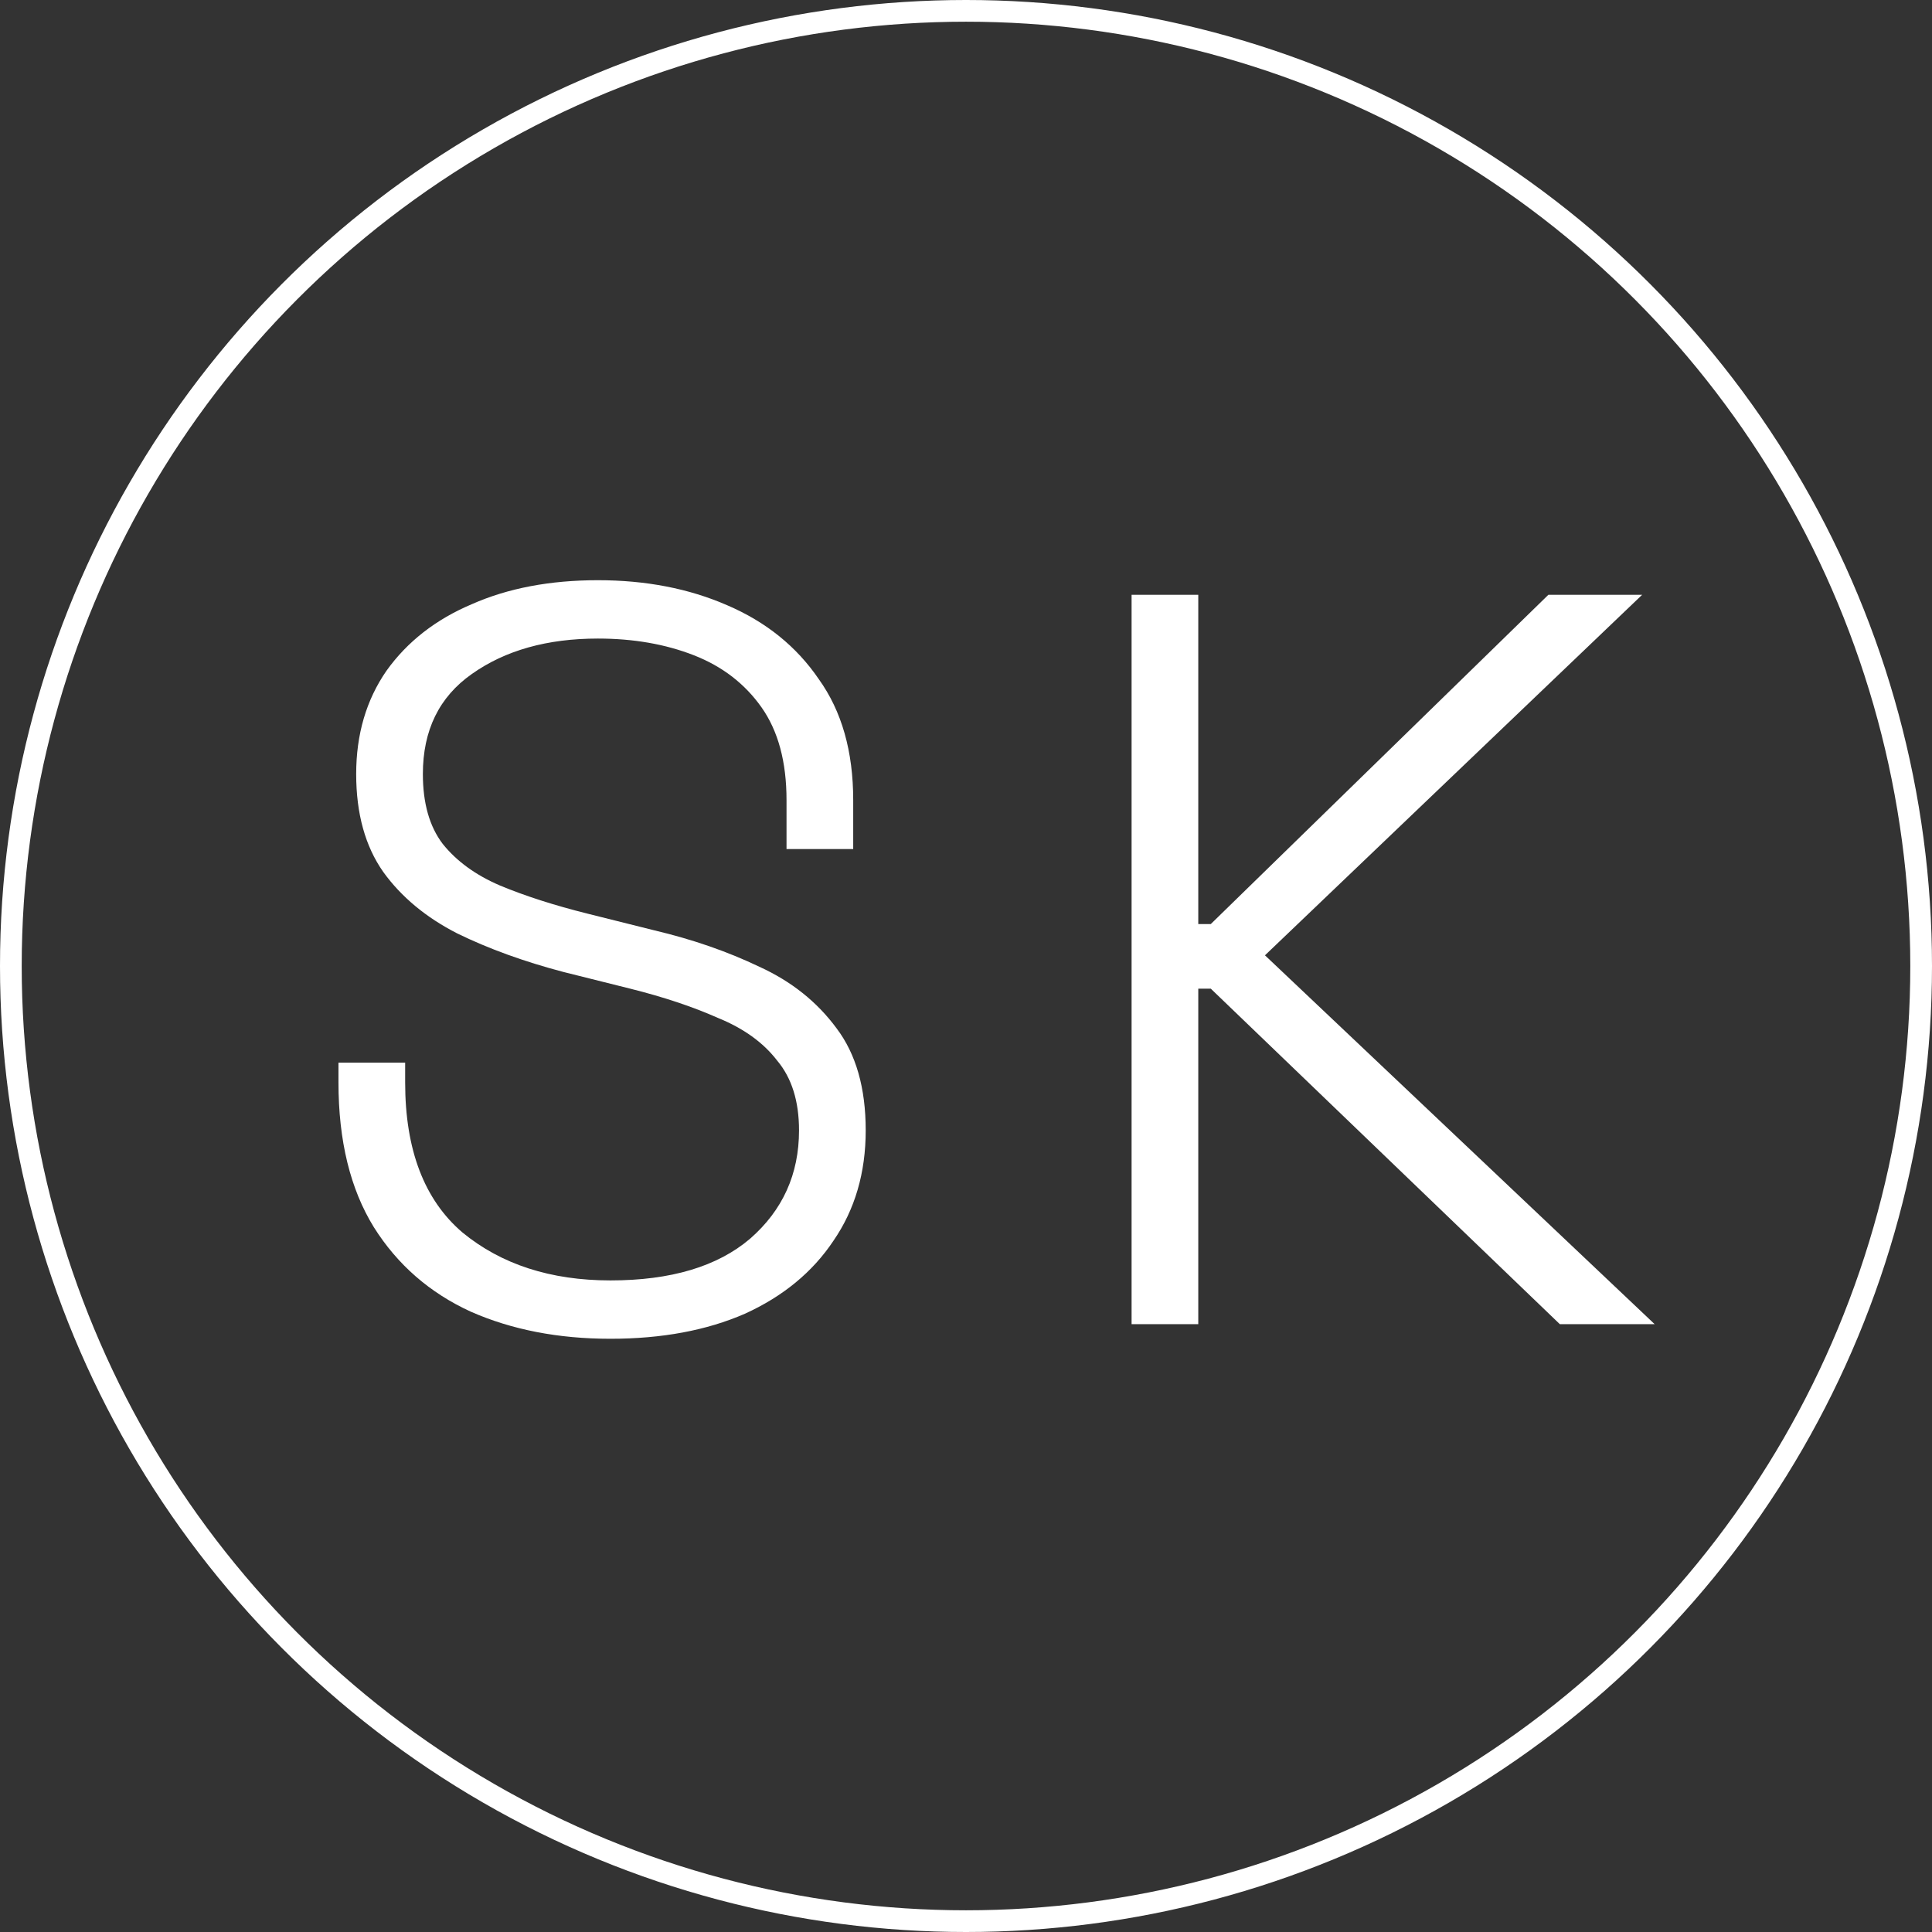
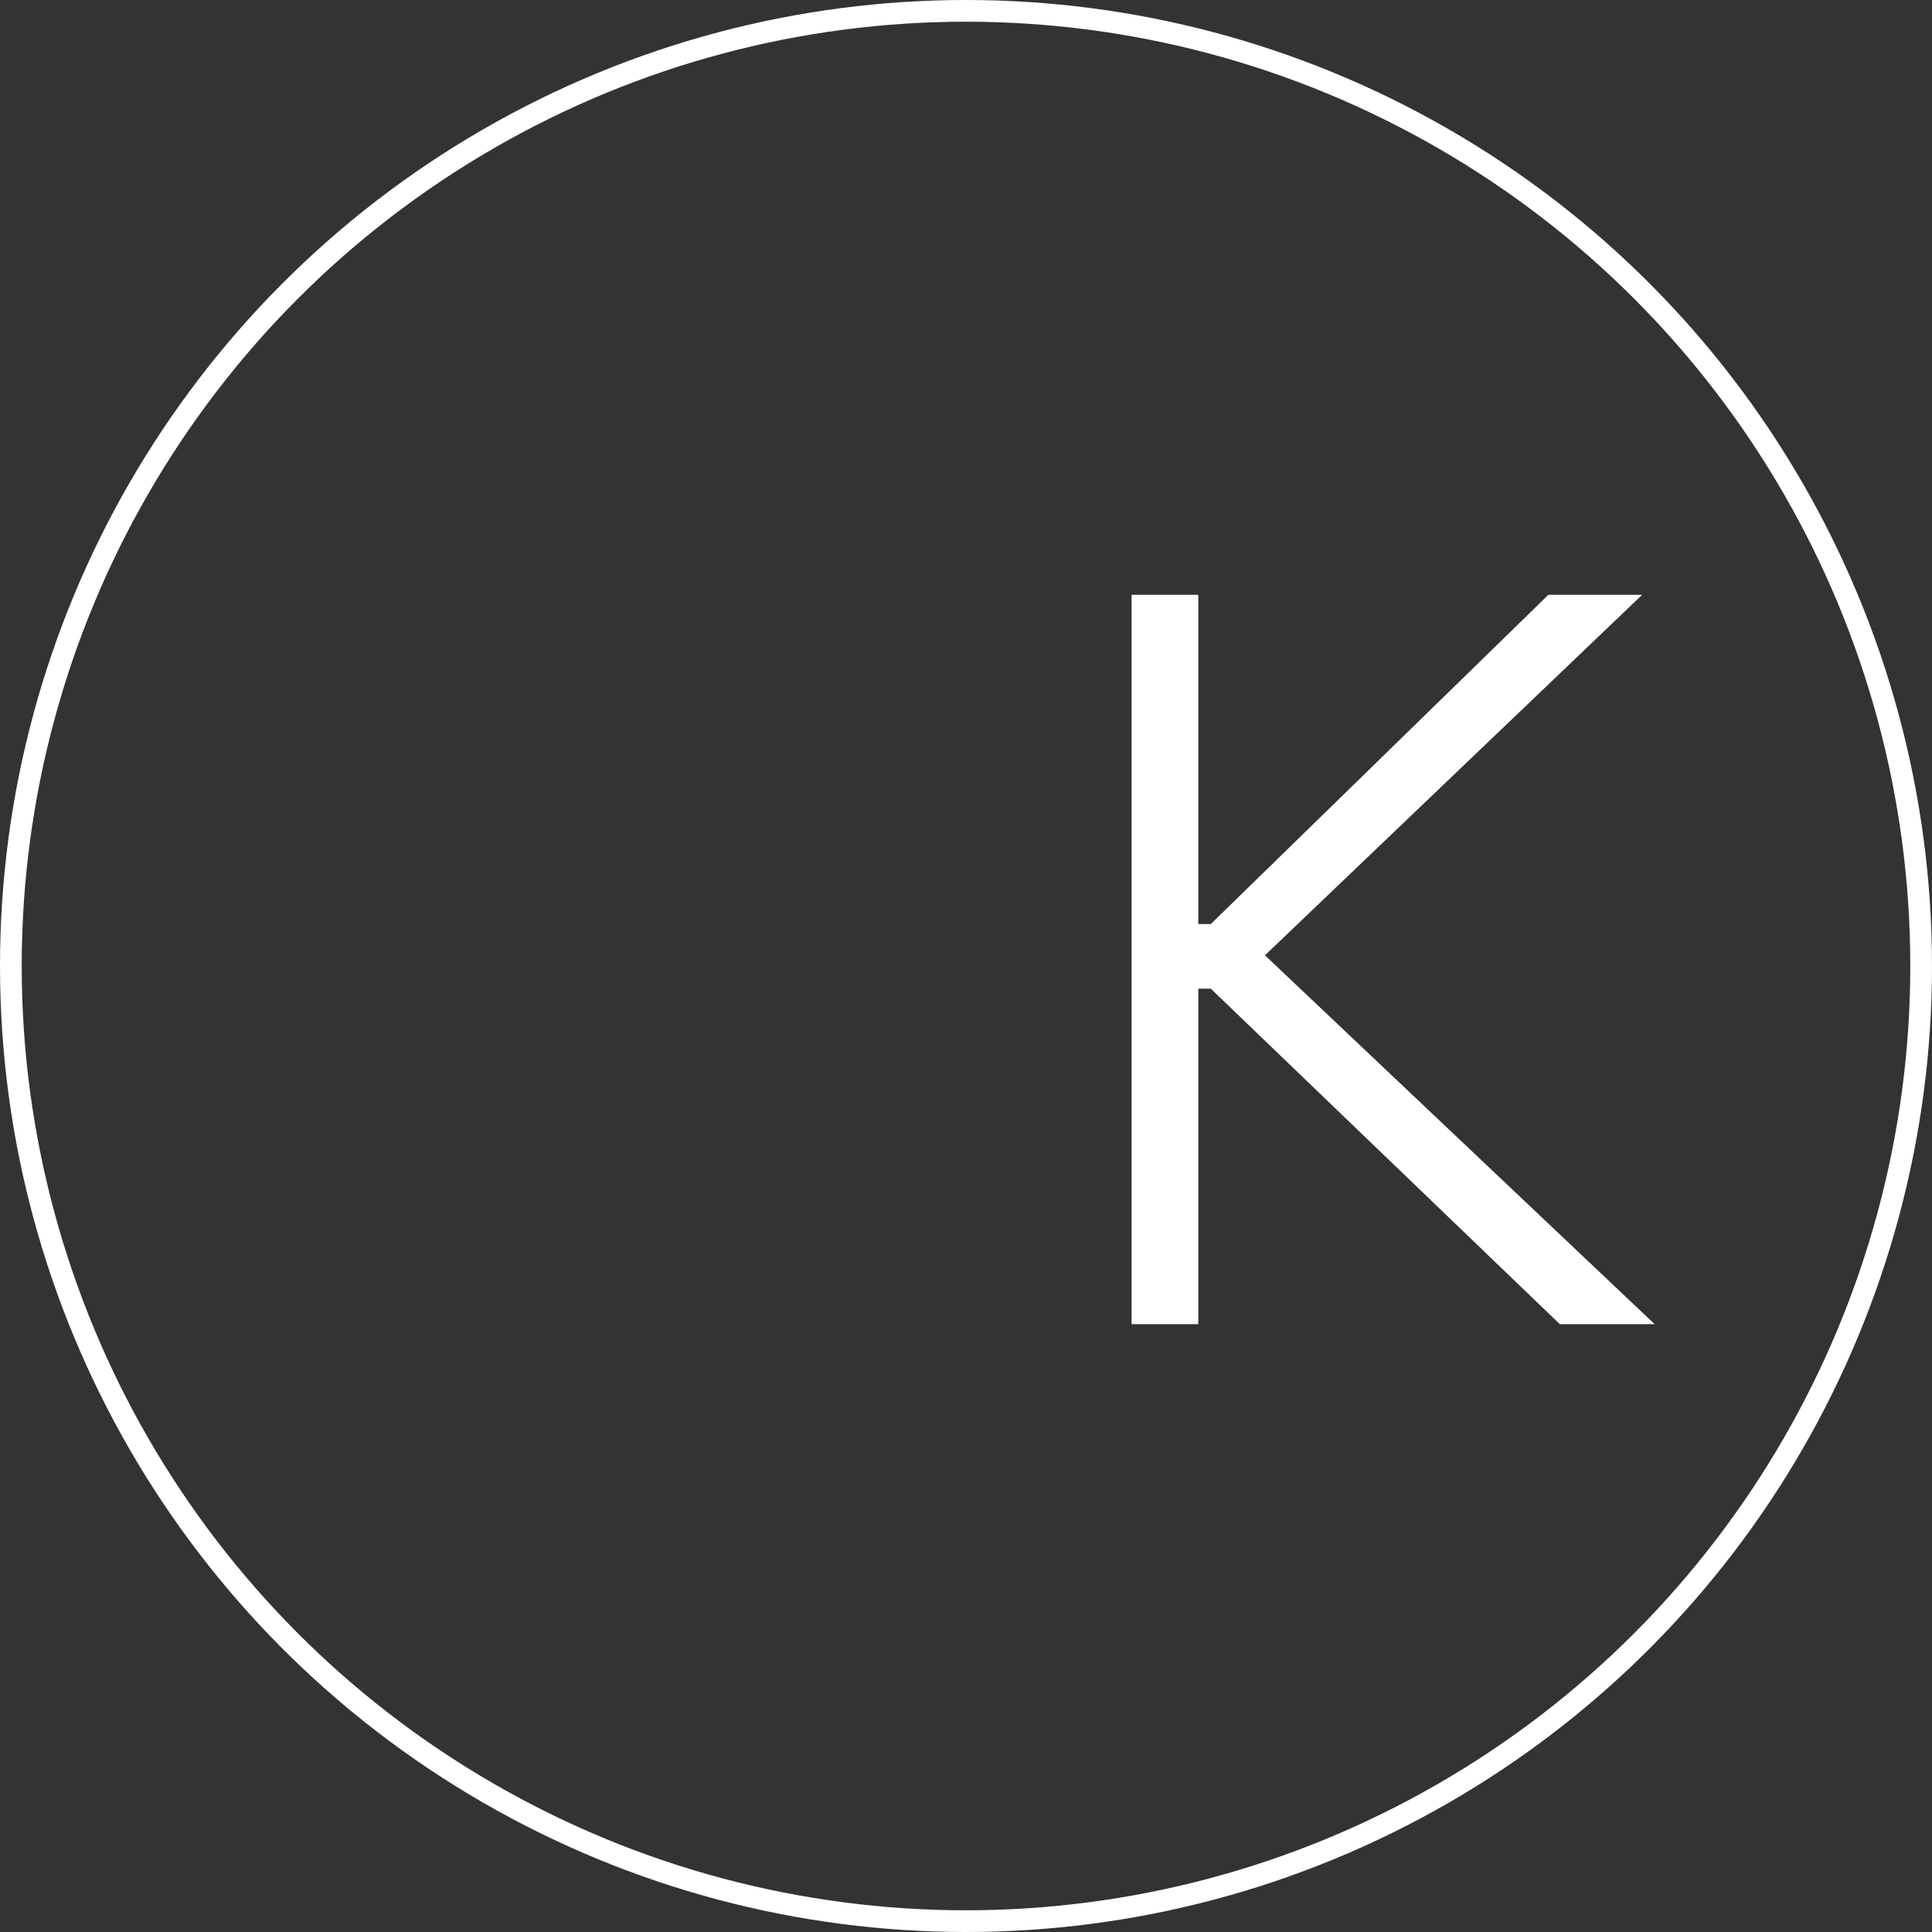
<svg xmlns="http://www.w3.org/2000/svg" width="89" height="89" viewBox="0 0 89 89" fill="none">
  <rect x="0" y="0" width="89" height="89" fill="#333333" stroke="none" />
  <circle cx="44.5" cy="44.5" r="44" stroke="white" />
-   <path d="M28.12 61.672C25.72 61.672 23.576 61.256 21.688 60.424C19.8 59.56 18.312 58.264 17.224 56.536C16.136 54.776 15.592 52.552 15.592 49.864V48.952H18.664V49.864C18.664 52.968 19.544 55.272 21.304 56.776C23.096 58.248 25.368 58.984 28.12 58.984C30.904 58.984 33.048 58.344 34.552 57.064C36.056 55.752 36.808 54.088 36.808 52.072C36.808 50.728 36.472 49.656 35.8 48.856C35.16 48.024 34.248 47.368 33.064 46.888C31.912 46.376 30.568 45.928 29.032 45.544L25.96 44.776C24.136 44.296 22.504 43.704 21.064 43C19.624 42.264 18.488 41.32 17.656 40.168C16.824 38.984 16.408 37.48 16.408 35.656C16.408 33.832 16.872 32.248 17.8 30.904C18.76 29.56 20.072 28.536 21.736 27.832C23.4 27.096 25.336 26.728 27.544 26.728C29.752 26.728 31.736 27.112 33.496 27.88C35.288 28.648 36.696 29.784 37.72 31.288C38.776 32.76 39.304 34.616 39.304 36.856V39.112H36.232V36.856C36.232 35.096 35.848 33.672 35.08 32.584C34.312 31.496 33.272 30.696 31.96 30.184C30.648 29.672 29.176 29.416 27.544 29.416C25.208 29.416 23.272 29.96 21.736 31.048C20.232 32.104 19.48 33.64 19.48 35.656C19.48 37 19.784 38.072 20.392 38.872C21.032 39.672 21.912 40.312 23.032 40.792C24.184 41.272 25.528 41.704 27.064 42.088L30.136 42.856C31.896 43.272 33.512 43.832 34.984 44.536C36.456 45.208 37.64 46.152 38.536 47.368C39.432 48.552 39.88 50.12 39.88 52.072C39.88 54.024 39.384 55.72 38.392 57.16C37.432 58.6 36.072 59.72 34.312 60.52C32.552 61.288 30.488 61.672 28.12 61.672Z" fill="white" />
  <path d="M52.128 61V27.4H55.2V42.568H55.776L71.328 27.4H75.648L58.272 44.008L76.224 61H71.856L55.776 45.544H55.2V61H52.128Z" fill="white" />
</svg>